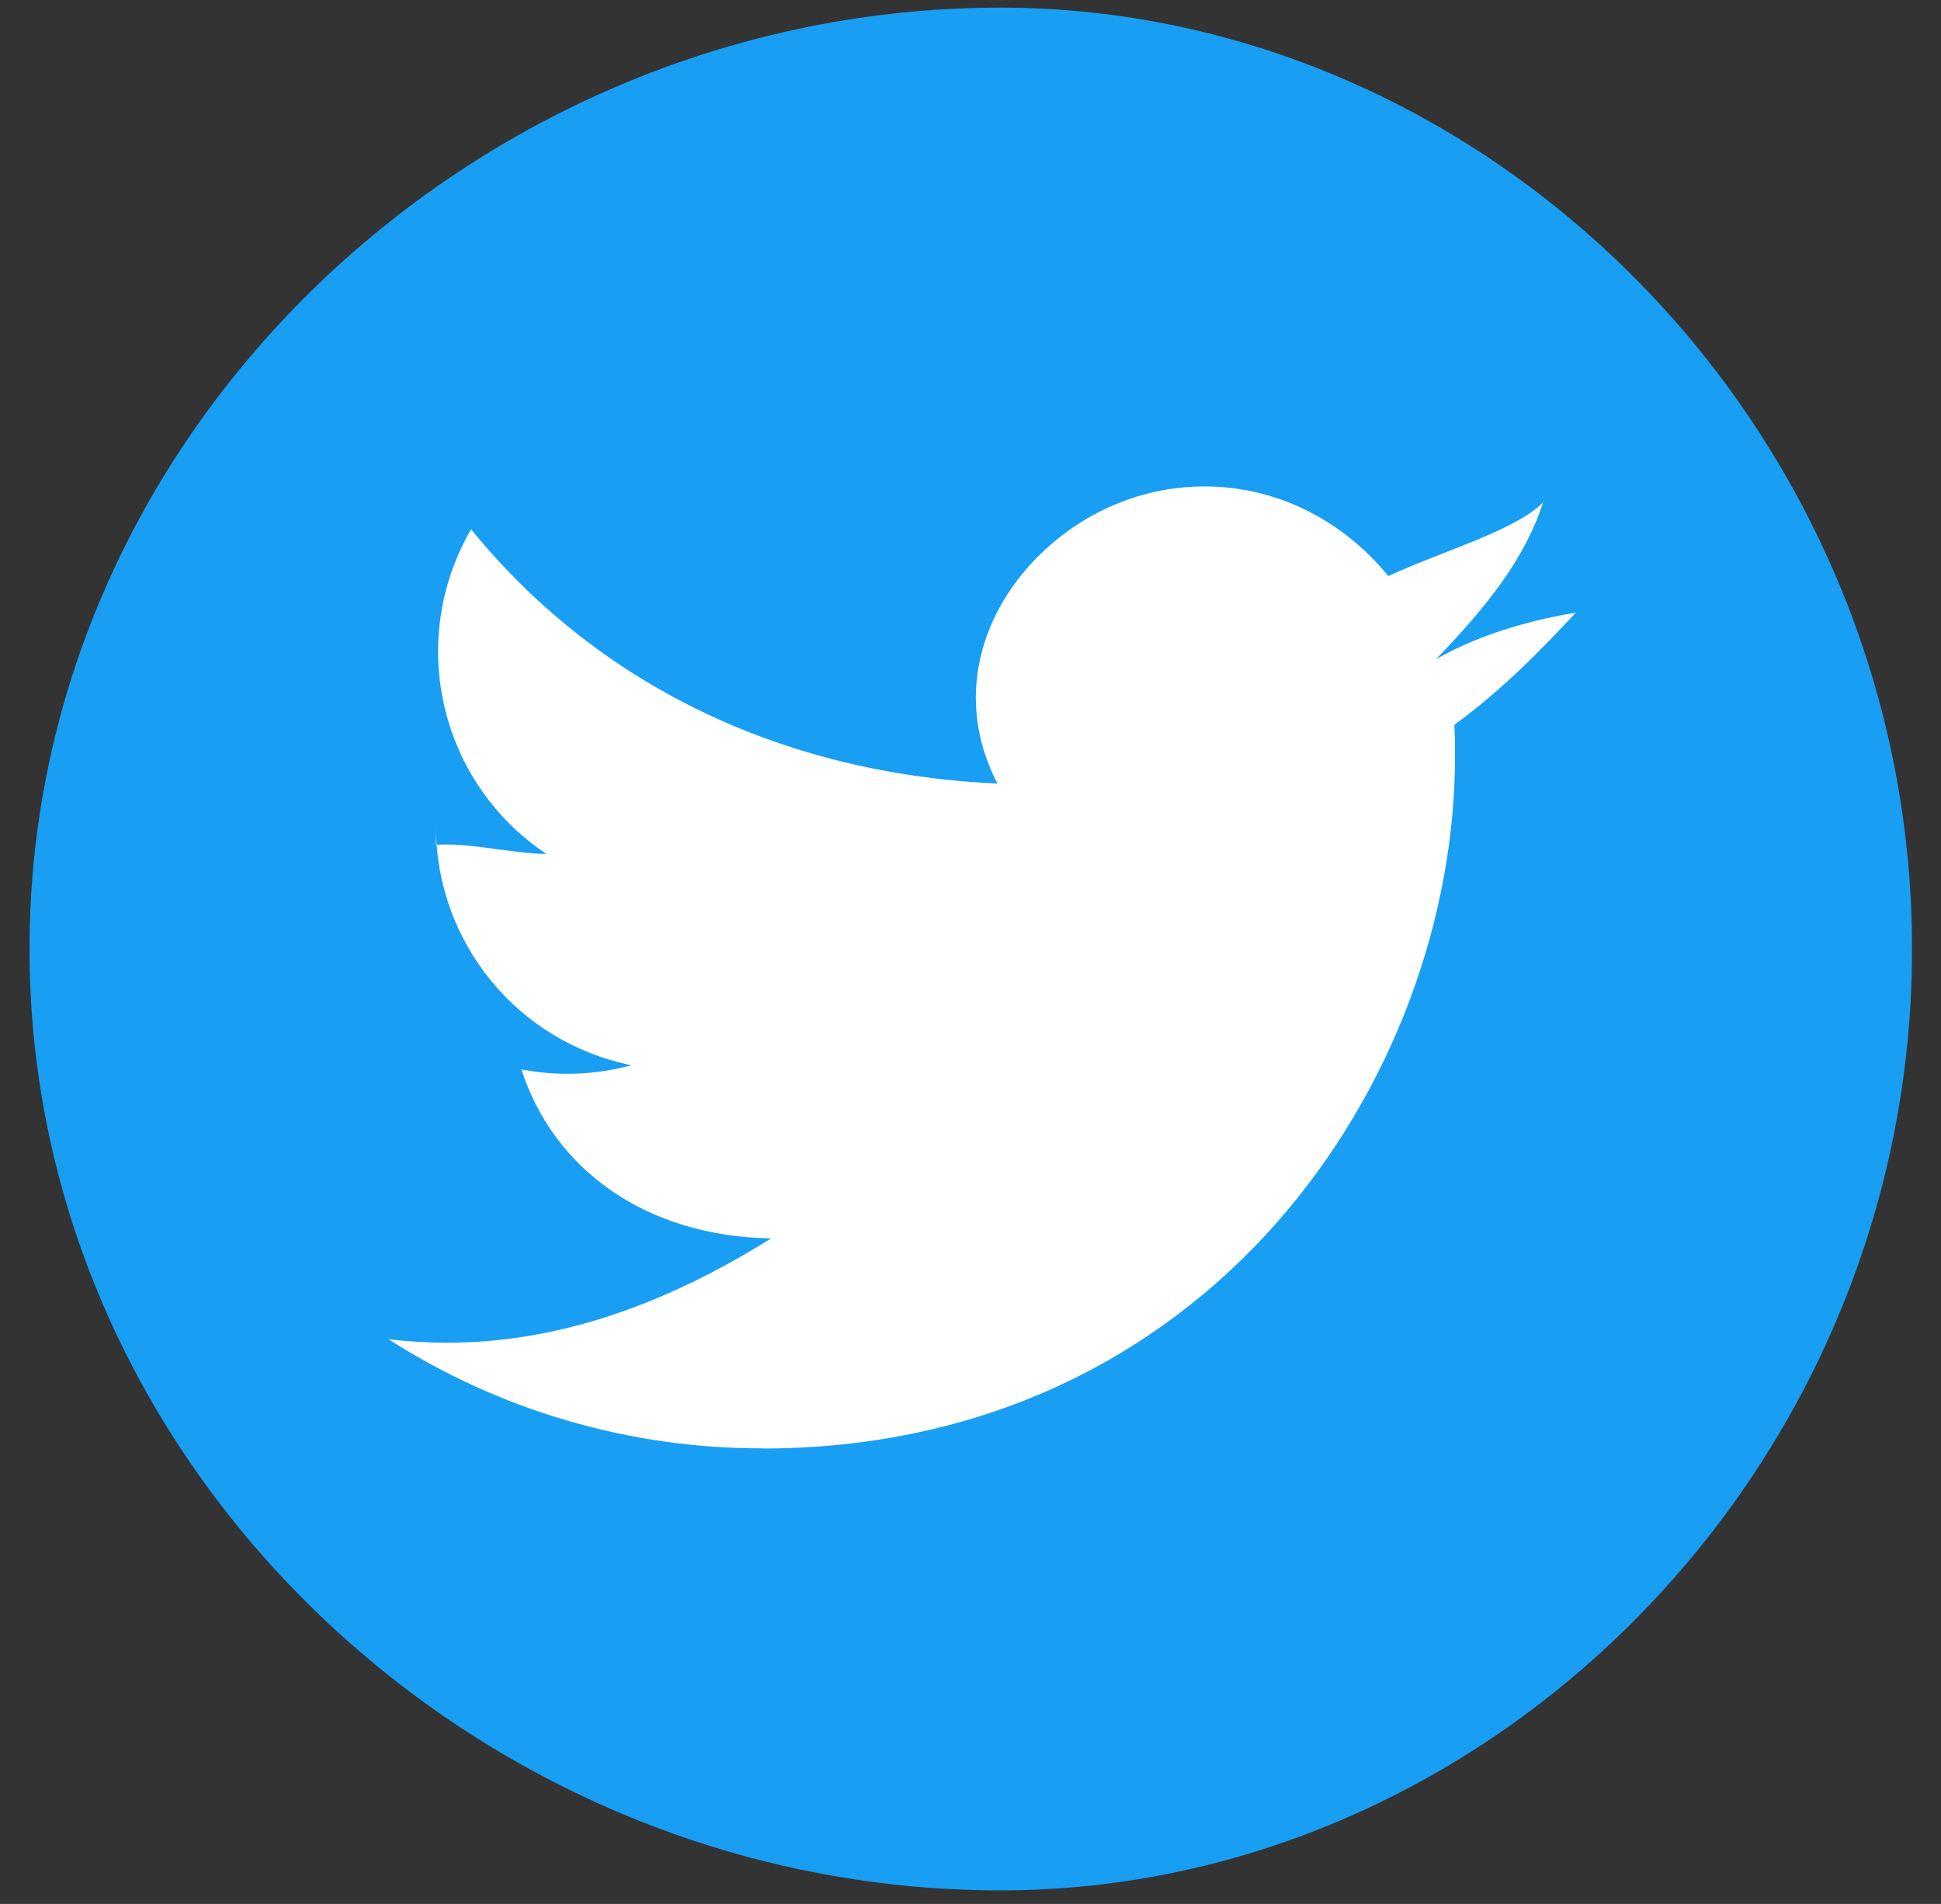
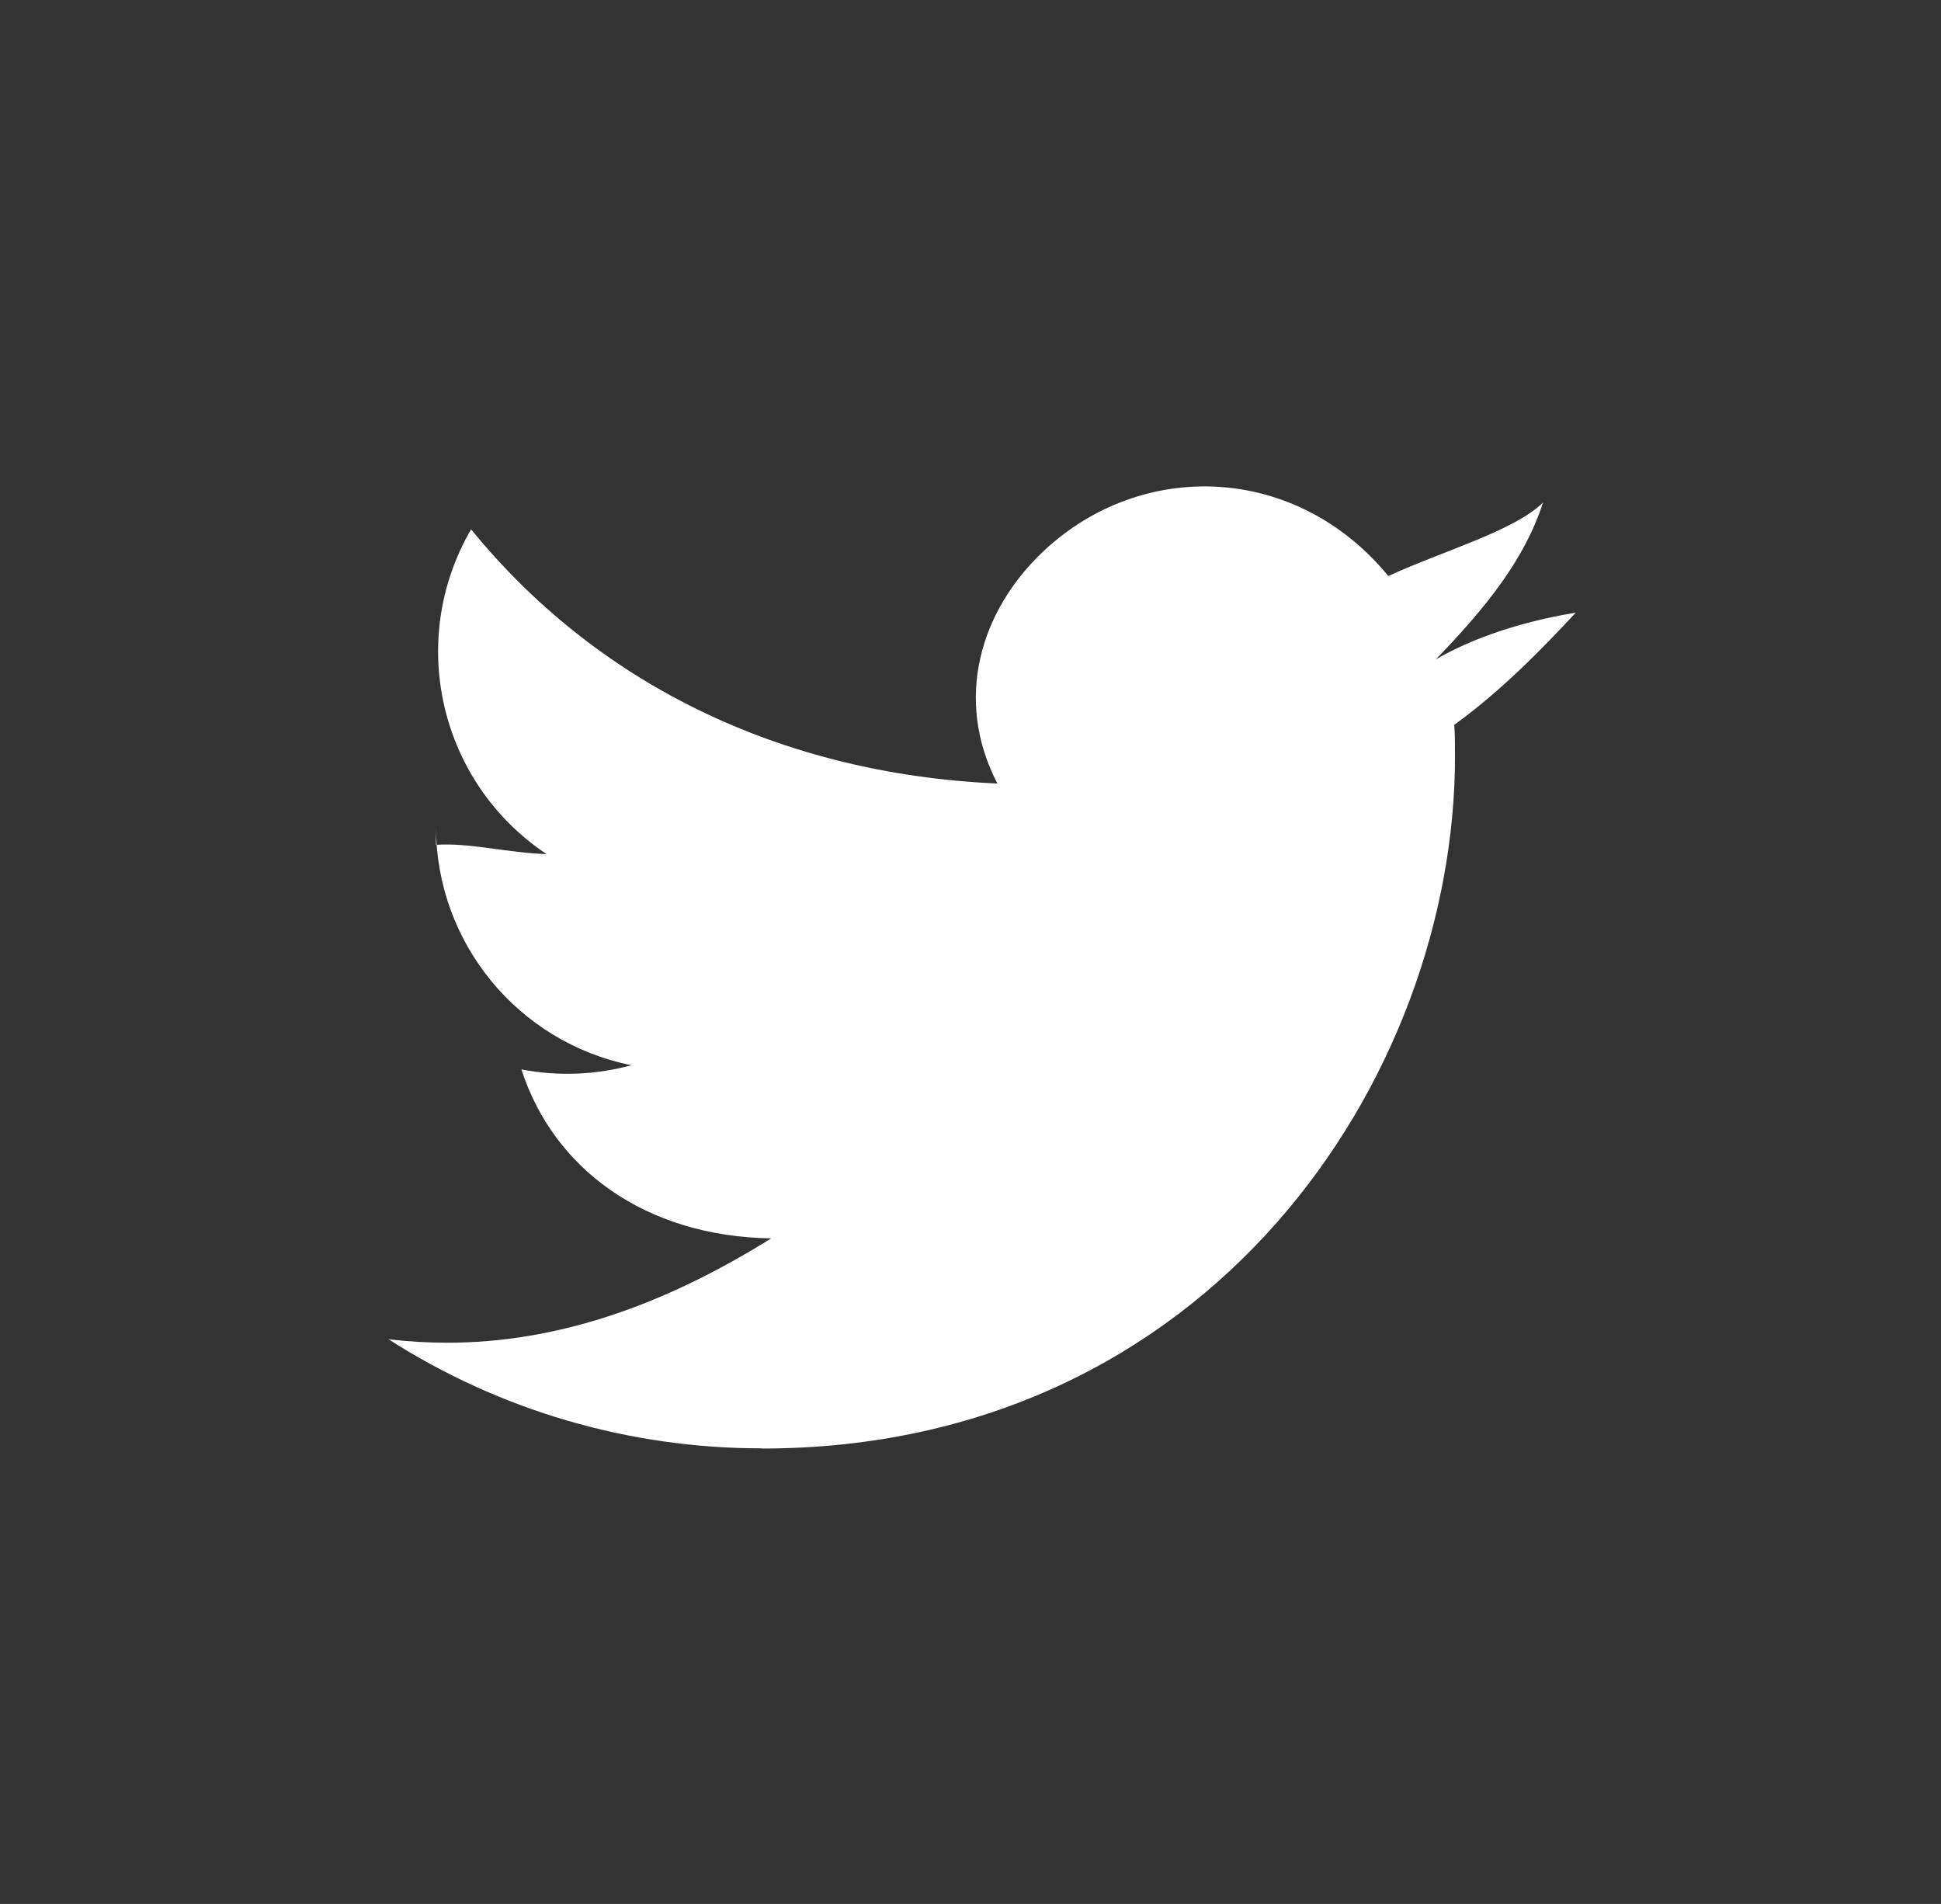
<svg xmlns="http://www.w3.org/2000/svg" width="52px" height="51px" viewbox="0 0 52 51">
  <rect width="100%" height="100%" fill="#333333" stroke="none" />
-   <path fill-rule="evenodd" fill="rgb(24, 158, 243)" d="M26.8,0.204 C39.935,0.204 51.224,11.494 51.224,25.421 C51.224,39.347 39.935,50.637 26.8,50.637 C12.81,50.637 0.791,39.347 0.791,25.421 C0.791,11.494 12.81,0.204 26.8,0.204 Z" />
  <path fill-rule="evenodd" fill="rgb(255, 255, 255)" d="M38.961,19.415 C38.980,19.694 38.980,19.975 38.980,20.257 C38.980,28.869 32.415,38.801 20.411,38.801 L20.411,38.796 C16.865,38.800 13.392,37.786 10.407,35.873 C10.923,35.935 11.442,35.966 11.961,35.967 C14.900,35.970 17.755,34.985 20.66,33.172 C17.274,33.119 14.824,31.300 13.969,28.646 C14.947,28.834 15.955,28.795 16.916,28.534 C13.871,27.919 11.681,25.247 11.680,22.145 C11.680,22.117 11.680,22.89 11.680,22.63 C12.587,22.568 13.603,22.847 14.642,22.878 C11.774,20.966 10.889,17.156 12.621,14.178 C15.935,18.250 20.824,20.725 26.72,20.988 C25.546,18.724 26.265,16.352 27.960,14.760 C30.588,12.292 34.722,12.419 37.194,15.43 C38.655,14.756 40.57,14.221 41.338,13.461 C40.851,14.971 39.831,16.252 38.469,17.66 C39.763,16.914 41.26,16.568 42.217,16.41 C41.341,17.350 40.238,18.492 38.961,19.415 Z" />
</svg>